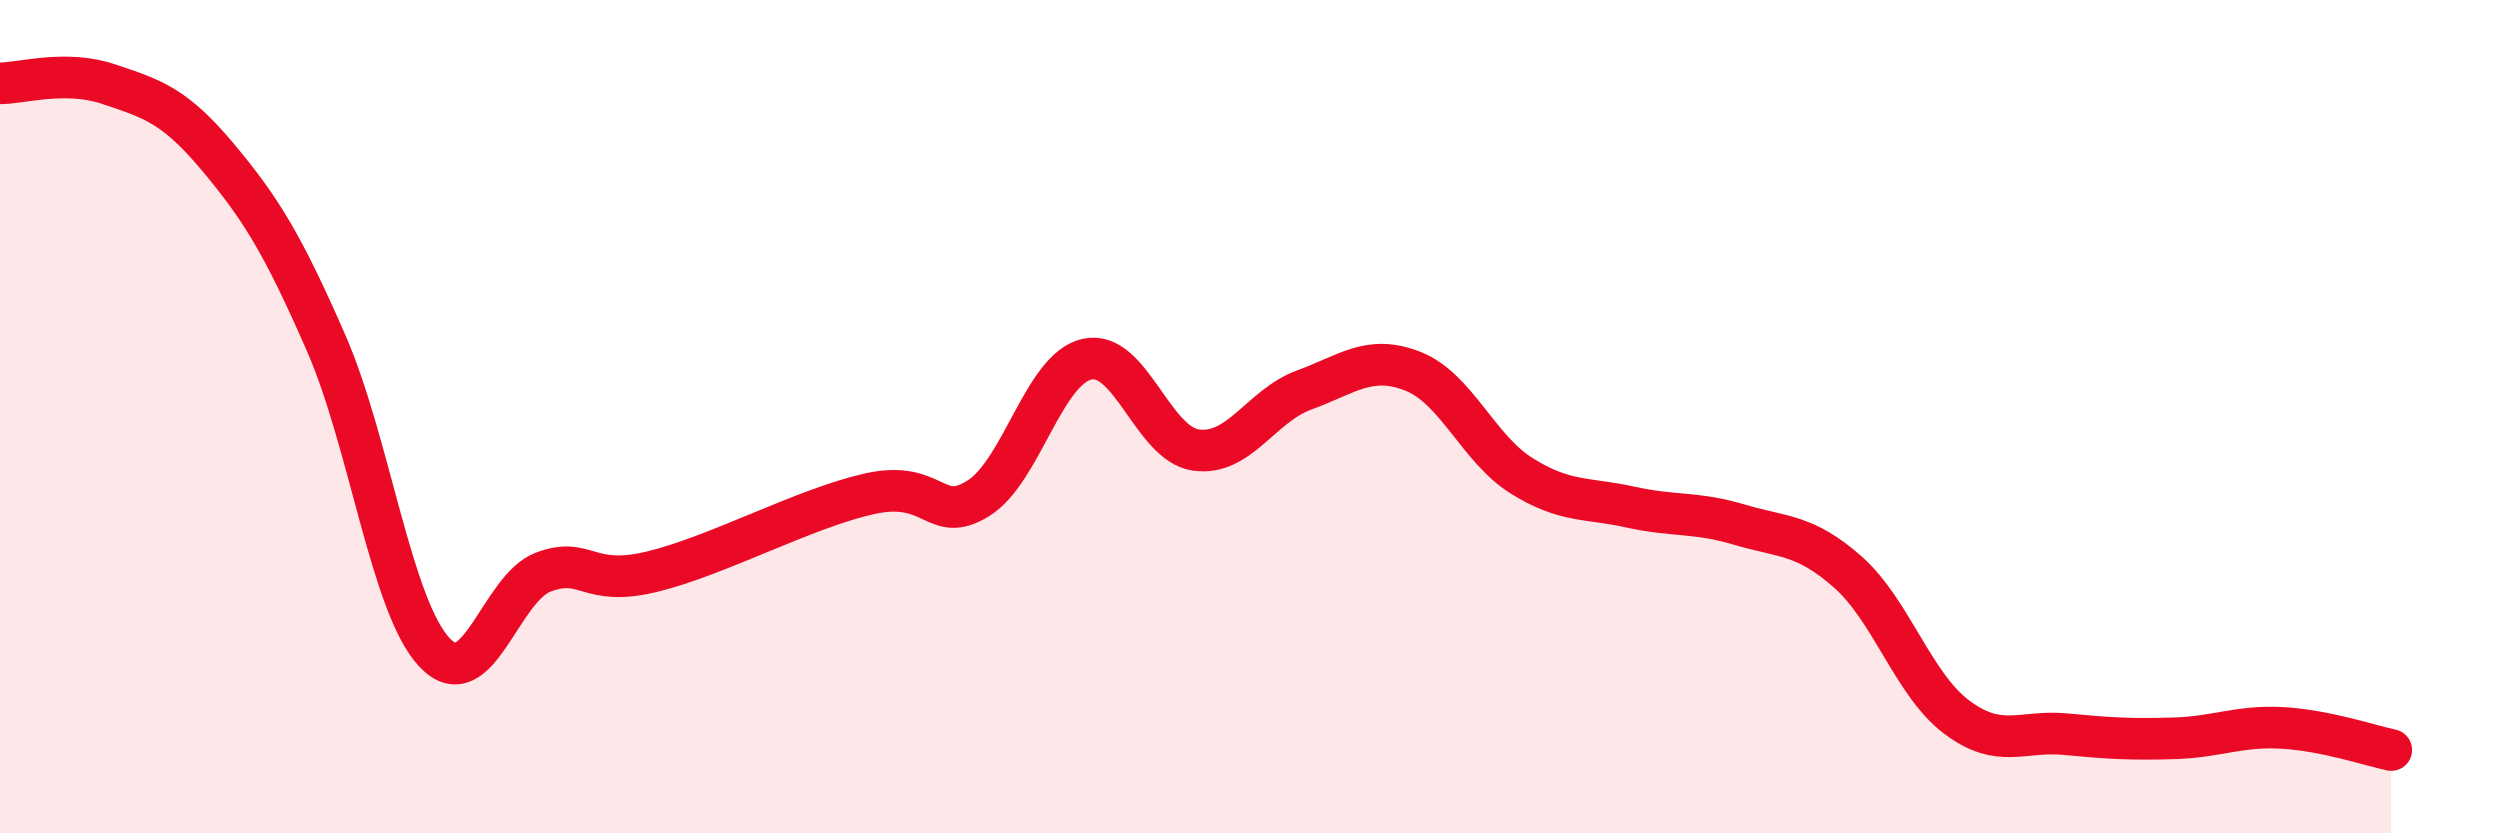
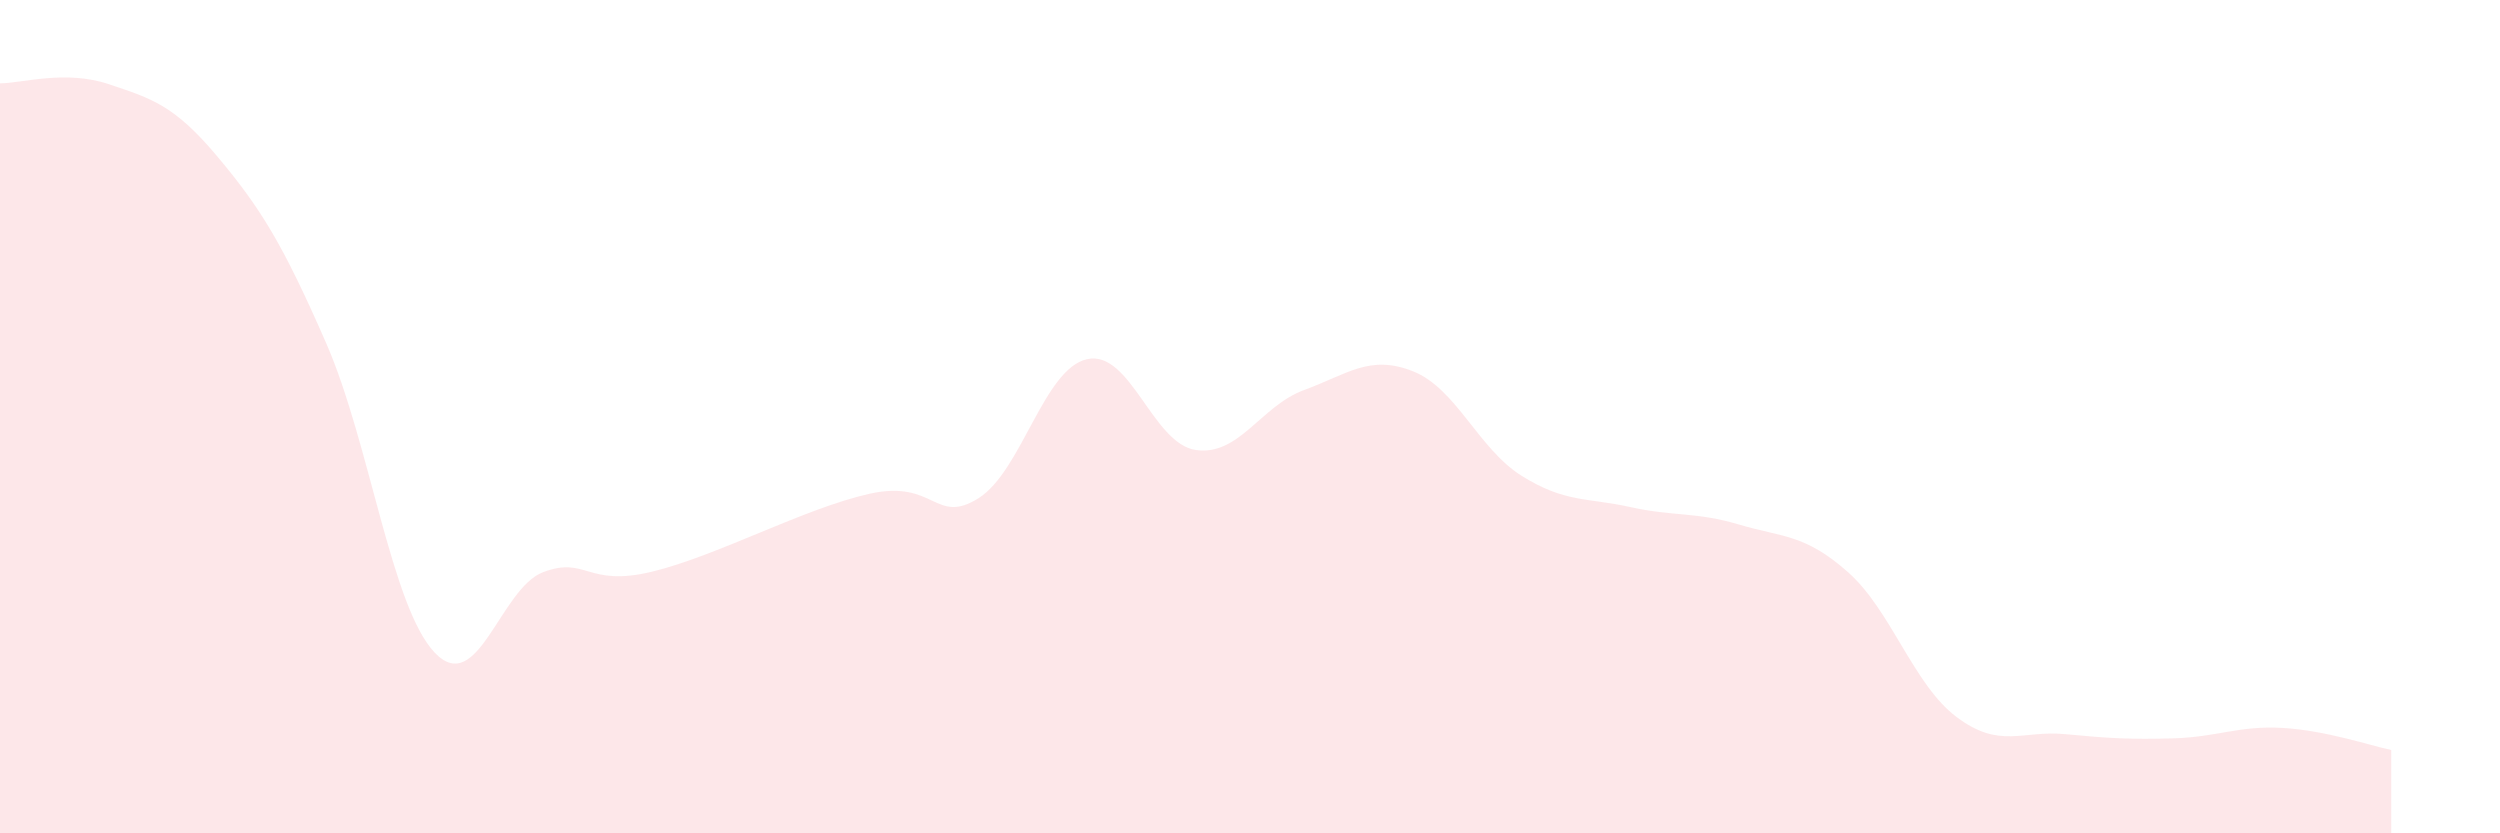
<svg xmlns="http://www.w3.org/2000/svg" width="60" height="20" viewBox="0 0 60 20">
  <path d="M 0,2 C 0.52,2 1.57,1.67 2.61,2.02 C 3.65,2.37 4.18,2.52 5.22,3.76 C 6.26,5 6.79,5.86 7.83,8.24 C 8.87,10.62 9.39,14.56 10.43,15.66 C 11.47,16.76 12,14.12 13.04,13.73 C 14.08,13.34 14.08,14.1 15.65,13.72 C 17.22,13.34 19.3,12.2 20.87,11.85 C 22.44,11.5 22.44,12.61 23.48,11.96 C 24.52,11.31 25.05,8.85 26.09,8.62 C 27.13,8.39 27.66,10.65 28.7,10.8 C 29.74,10.95 30.26,9.74 31.3,9.36 C 32.34,8.98 32.87,8.5 33.91,8.91 C 34.95,9.32 35.48,10.77 36.52,11.42 C 37.56,12.07 38.09,11.94 39.13,12.17 C 40.17,12.4 40.7,12.28 41.74,12.59 C 42.78,12.9 43.31,12.81 44.35,13.73 C 45.39,14.65 45.92,16.43 46.96,17.21 C 48,17.99 48.53,17.52 49.57,17.62 C 50.61,17.72 51.13,17.75 52.17,17.72 C 53.21,17.69 53.74,17.41 54.78,17.47 C 55.82,17.53 56.87,17.89 57.39,18L57.39 20L0 20Z" fill="#EB0A25" opacity="0.1" stroke-linecap="round" stroke-linejoin="round" />
-   <path d="M 0,2 C 0.52,2 1.57,1.67 2.61,2.02 C 3.65,2.37 4.18,2.52 5.22,3.76 C 6.26,5 6.79,5.86 7.83,8.24 C 8.87,10.62 9.39,14.56 10.43,15.66 C 11.47,16.76 12,14.12 13.04,13.73 C 14.08,13.34 14.08,14.1 15.65,13.72 C 17.22,13.34 19.3,12.2 20.87,11.85 C 22.44,11.5 22.44,12.61 23.48,11.96 C 24.52,11.31 25.05,8.85 26.09,8.62 C 27.13,8.39 27.66,10.65 28.7,10.8 C 29.74,10.95 30.26,9.74 31.3,9.36 C 32.34,8.98 32.87,8.5 33.91,8.91 C 34.95,9.32 35.48,10.77 36.52,11.42 C 37.56,12.07 38.09,11.94 39.13,12.17 C 40.17,12.4 40.7,12.28 41.74,12.59 C 42.78,12.9 43.31,12.81 44.35,13.73 C 45.39,14.65 45.92,16.43 46.96,17.21 C 48,17.99 48.53,17.52 49.57,17.62 C 50.61,17.72 51.13,17.75 52.17,17.72 C 53.21,17.69 53.74,17.41 54.78,17.47 C 55.82,17.53 56.87,17.89 57.39,18" stroke="#EB0A25" stroke-width="1" fill="none" stroke-linecap="round" stroke-linejoin="round" />
</svg>